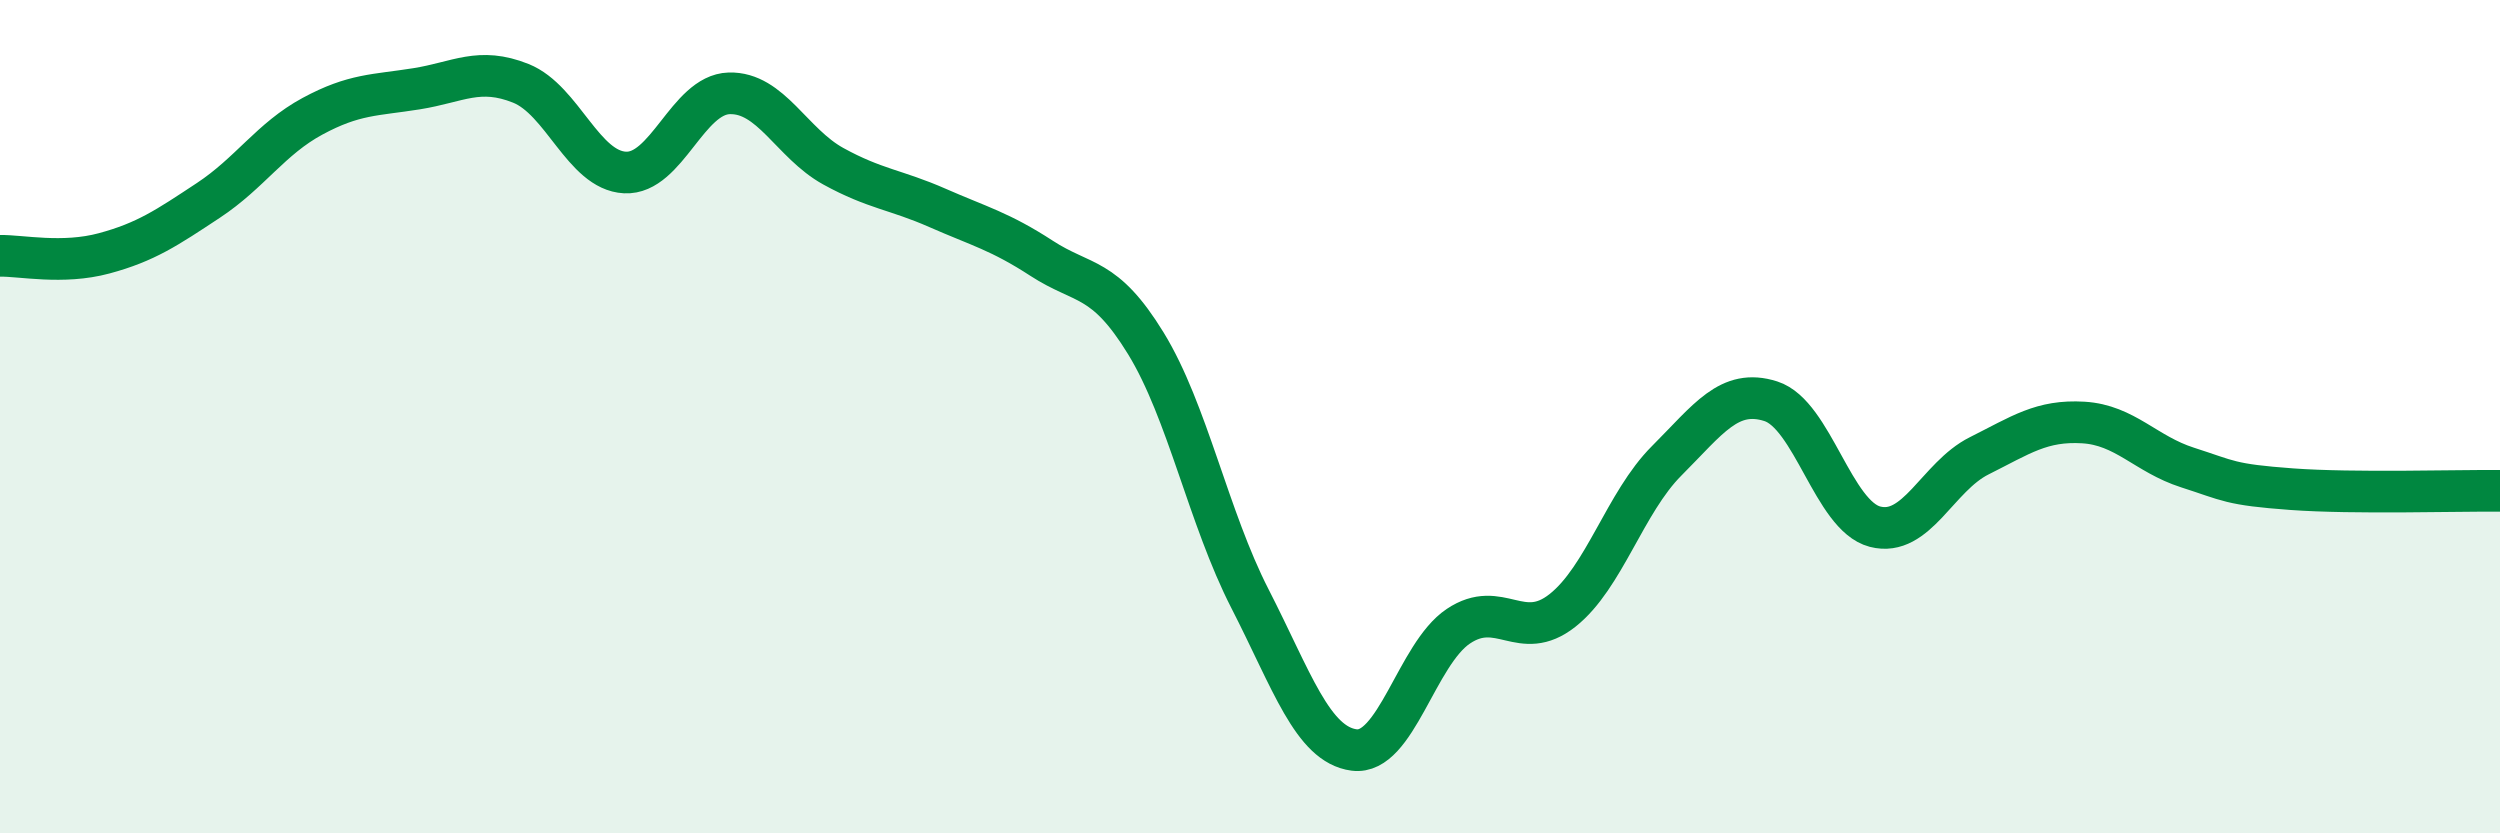
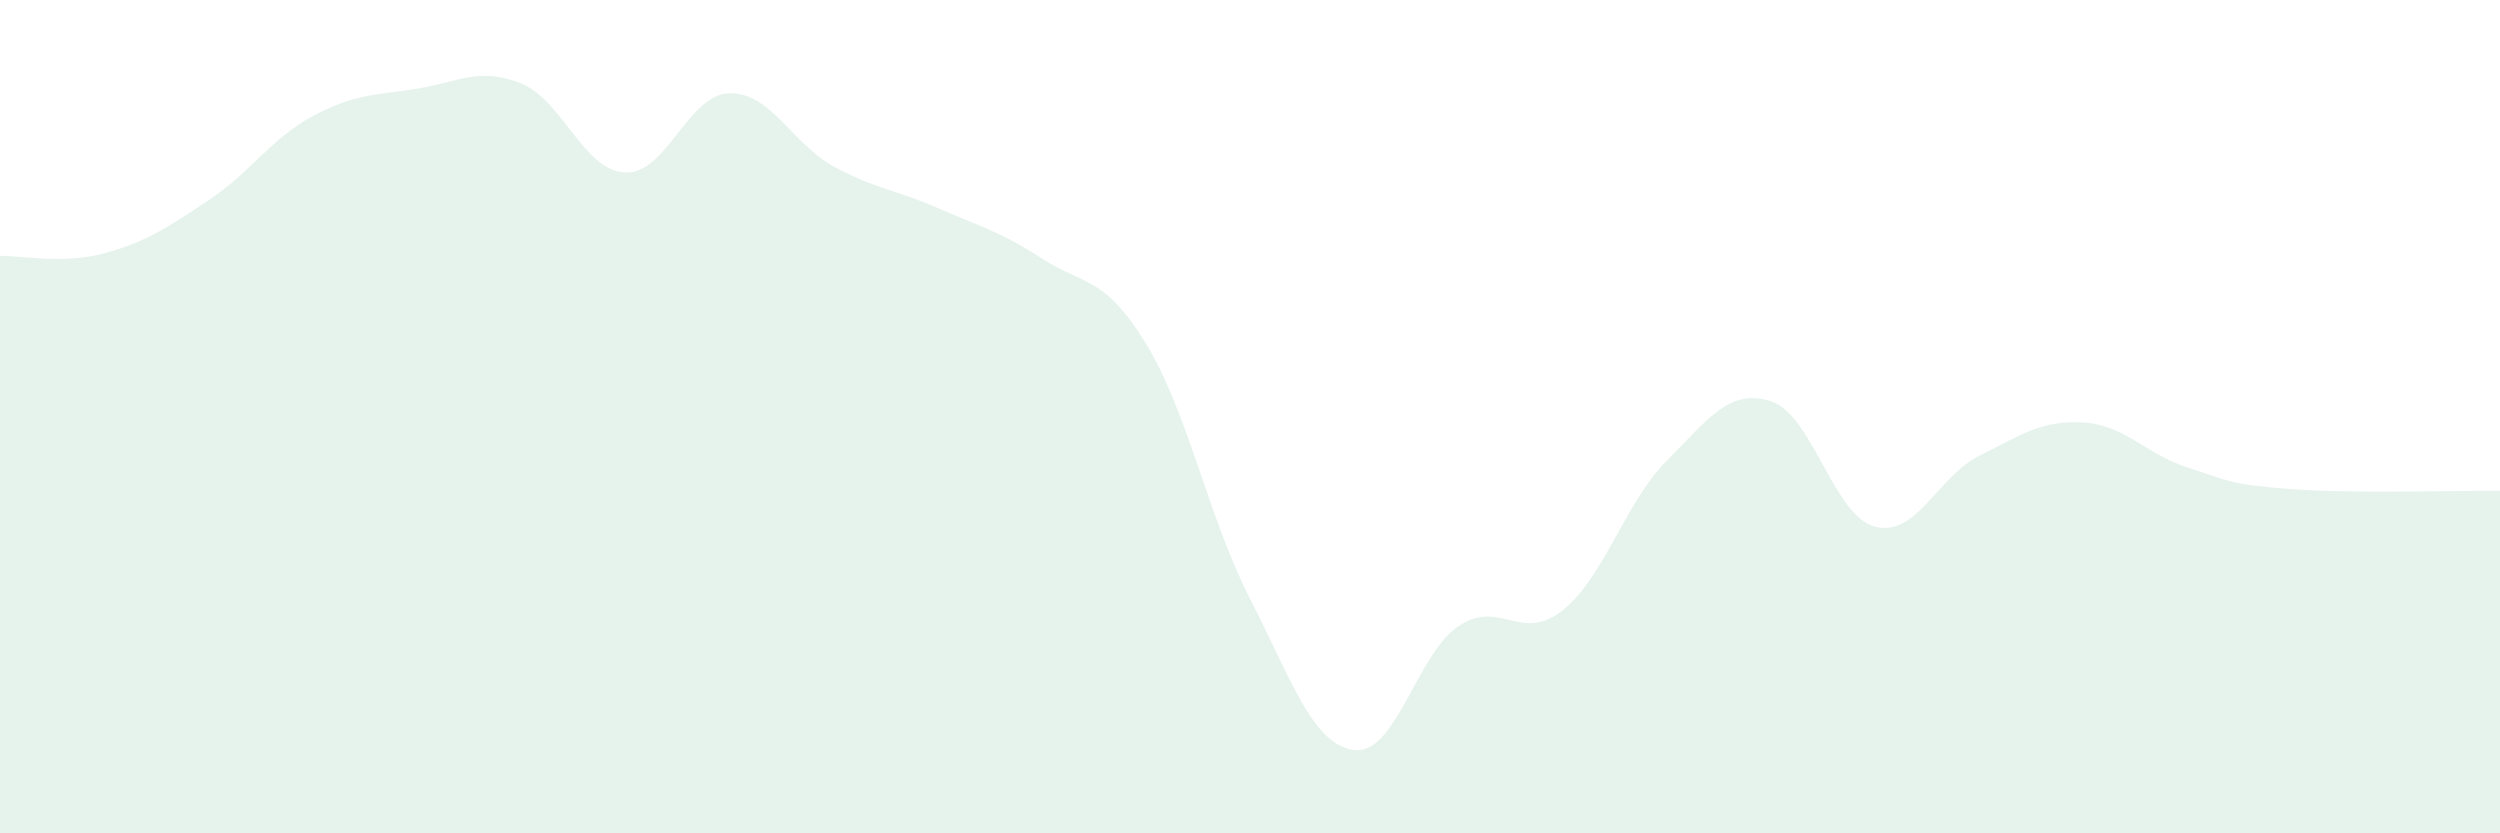
<svg xmlns="http://www.w3.org/2000/svg" width="60" height="20" viewBox="0 0 60 20">
  <path d="M 0,6.14 C 0.5,6.13 1.5,6.35 2.5,6.08 C 3.5,5.81 4,5.47 5,4.81 C 6,4.15 6.5,3.33 7.5,2.79 C 8.5,2.25 9,2.29 10,2.13 C 11,1.97 11.5,1.6 12.5,2 C 13.5,2.4 14,4.09 15,4.14 C 16,4.19 16.5,2.27 17.5,2.24 C 18.5,2.21 19,3.44 20,3.99 C 21,4.54 21.5,4.55 22.5,4.99 C 23.5,5.43 24,5.55 25,6.2 C 26,6.85 26.5,6.61 27.5,8.24 C 28.5,9.87 29,12.42 30,14.37 C 31,16.32 31.5,17.87 32.5,18 C 33.5,18.13 34,15.7 35,15.03 C 36,14.36 36.5,15.44 37.5,14.65 C 38.5,13.86 39,12.06 40,11.06 C 41,10.06 41.5,9.31 42.5,9.63 C 43.5,9.95 44,12.38 45,12.64 C 46,12.9 46.5,11.44 47.5,10.94 C 48.5,10.44 49,10.08 50,10.14 C 51,10.2 51.5,10.9 52.5,11.22 C 53.5,11.54 53.5,11.63 55,11.74 C 56.5,11.85 59,11.77 60,11.78L60 20L0 20Z" fill="#008740" opacity="0.1" stroke-linecap="round" stroke-linejoin="round" />
-   <path d="M 0,6.14 C 0.5,6.13 1.5,6.35 2.5,6.08 C 3.5,5.81 4,5.47 5,4.81 C 6,4.15 6.5,3.33 7.5,2.79 C 8.5,2.25 9,2.29 10,2.13 C 11,1.97 11.5,1.6 12.5,2 C 13.5,2.4 14,4.09 15,4.14 C 16,4.19 16.5,2.27 17.5,2.24 C 18.5,2.21 19,3.44 20,3.99 C 21,4.54 21.5,4.55 22.5,4.99 C 23.5,5.43 24,5.55 25,6.2 C 26,6.85 26.5,6.61 27.5,8.24 C 28.5,9.87 29,12.42 30,14.37 C 31,16.32 31.5,17.87 32.5,18 C 33.5,18.13 34,15.7 35,15.03 C 36,14.36 36.5,15.44 37.5,14.65 C 38.5,13.86 39,12.06 40,11.06 C 41,10.06 41.5,9.31 42.5,9.63 C 43.5,9.95 44,12.38 45,12.64 C 46,12.9 46.5,11.44 47.5,10.94 C 48.5,10.44 49,10.08 50,10.14 C 51,10.2 51.5,10.9 52.5,11.22 C 53.5,11.54 53.5,11.63 55,11.74 C 56.5,11.85 59,11.77 60,11.78" stroke="#008740" stroke-width="1" fill="none" stroke-linecap="round" stroke-linejoin="round" />
</svg>